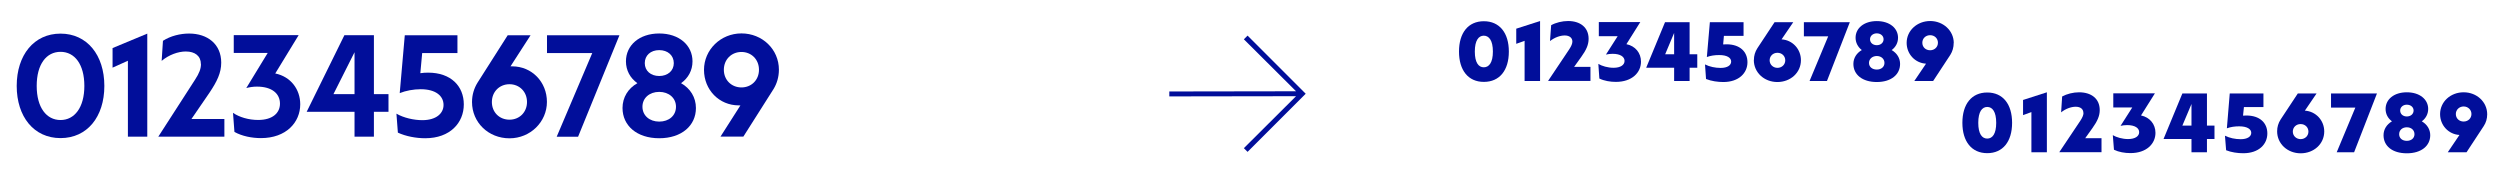
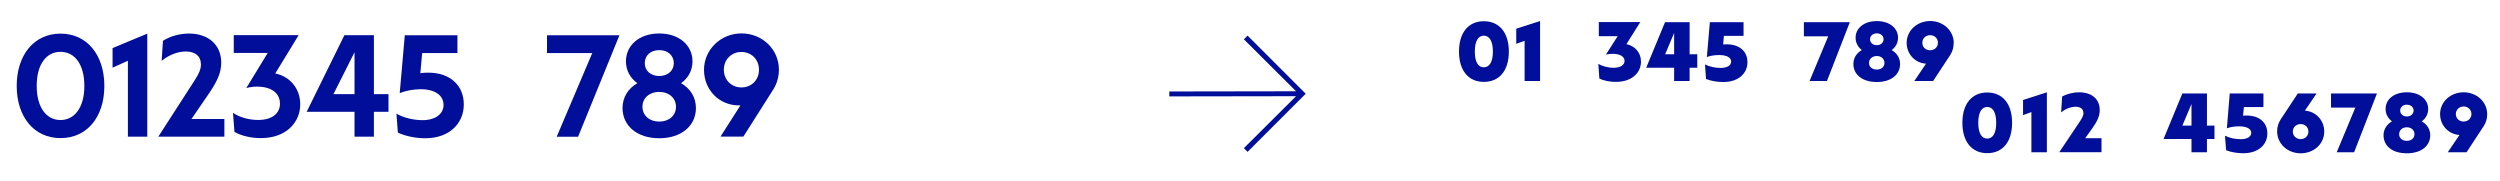
<svg xmlns="http://www.w3.org/2000/svg" viewBox="0 0 365.13 26.43" id="Calque_1">
  <defs>
    <style>.cls-1{fill:#010e9a;}</style>
  </defs>
  <path d="M2.44,12.55c0-4.52,2.53-7.64,6.4-7.64s6.4,3.12,6.4,7.64-2.51,7.62-6.4,7.62-6.4-3.12-6.4-7.62ZM12.32,12.55c0-3.17-1.42-4.98-3.48-4.98s-3.48,1.8-3.48,4.98,1.44,4.98,3.48,4.98,3.48-1.82,3.48-4.98Z" class="cls-1" />
  <path d="M16.44,7.02l5.07-2.11v15.05h-2.83v-11.09l-2.24,1.01v-2.85Z" class="cls-1" />
  <path d="M29.34,9.36c0-1.18-.86-1.84-2.2-1.84-1.12,0-2.47.48-3.53,1.37l.19-2.93c1.12-.72,2.54-1.06,3.82-1.06,2.68,0,4.69,1.54,4.69,4.25,0,1.5-.61,2.74-1.73,4.41l-2.62,3.82h4.81v2.58h-9.65l5.34-8.28c.66-1.01.89-1.65.89-2.32Z" class="cls-1" />
  <path d="M34.24,19.27l-.21-2.79c.91.63,2.28,1.04,3.67,1.04,2.13,0,3.19-1.03,3.19-2.38,0-1.46-1.16-2.49-3.36-2.49-.55,0-1.08.08-1.56.21l3.13-5.13h-4.96v-2.6h9.48l-3.42,5.6c2.26.46,3.65,2.32,3.65,4.5,0,2.64-2.05,4.94-5.74,4.94-1.31,0-2.77-.28-3.88-.91Z" class="cls-1" />
  <path d="M54.61,13.75h2.13v2.58h-2.13v3.63h-2.83v-3.63h-6.99l5.51-11.19h4.31v8.61ZM51.78,13.75v-6.12l-3.08,6.12h3.08Z" class="cls-1" />
  <path d="M58.11,19.37l-.21-2.77c1.04.61,2.55.95,3.78.95,2.03,0,3.1-.99,3.1-2.22,0-1.31-1.12-2.3-3.34-2.3-1.03,0-2.18.21-3.06.57l.74-8.45h7.69v2.6h-5.15l-.27,2.94c.38-.06.76-.08,1.14-.08,3.34,0,5.21,1.98,5.21,4.64s-1.98,4.94-5.64,4.94c-1.33,0-2.83-.28-3.99-.82Z" class="cls-1" />
-   <path d="M68.94,14.89c0-1.04.3-2,.8-2.81l4.41-6.93h3.34l-2.93,4.54h.25c2.87,0,5.07,2.28,5.07,5.19s-2.41,5.32-5.47,5.32-5.47-2.3-5.47-5.3ZM76.97,14.9c0-1.5-1.1-2.6-2.56-2.6s-2.57,1.1-2.57,2.6,1.1,2.58,2.57,2.58,2.56-1.1,2.56-2.58Z" class="cls-1" />
  <path d="M81.31,19.96l5.19-12.21h-6.61v-2.6h10.58l-6.04,14.82h-3.12Z" class="cls-1" />
  <path d="M90.92,15.78c0-1.56.82-2.87,2.17-3.63-1.04-.74-1.67-1.86-1.67-3.19,0-2.34,1.94-4.07,4.86-4.07s4.86,1.73,4.86,4.07c0,1.33-.63,2.45-1.67,3.19,1.35.76,2.17,2.07,2.17,3.63,0,2.55-2.07,4.41-5.36,4.41s-5.36-1.86-5.36-4.41ZM98.73,15.59c0-1.27-1.03-2.17-2.45-2.17s-2.45.89-2.45,2.17,1.03,2.17,2.45,2.17,2.45-.87,2.45-2.17ZM98.41,9.22c0-1.12-.87-1.9-2.13-1.9s-2.11.78-2.11,1.9.87,1.88,2.11,1.88,2.13-.76,2.13-1.88Z" class="cls-1" />
  <path d="M113.76,10.19c0,1.04-.29,2.01-.78,2.81l-4.41,6.95h-3.34l2.91-4.56h-.25c-2.85,0-5.07-2.26-5.07-5.19s2.43-5.32,5.47-5.32,5.47,2.32,5.47,5.3ZM105.72,10.19c0,1.5,1.12,2.58,2.57,2.58s2.56-1.08,2.56-2.58-1.1-2.6-2.56-2.6-2.57,1.1-2.57,2.6Z" class="cls-1" />
  <path d="M213.09,7.53c0-2.74,1.35-4.43,3.63-4.43s3.65,1.69,3.65,4.43-1.35,4.43-3.65,4.43-3.63-1.71-3.63-4.43ZM218.04,7.53c0-1.62-.57-2.32-1.33-2.32s-1.31.7-1.31,2.32.55,2.3,1.31,2.3,1.33-.68,1.33-2.3Z" class="cls-1" />
  <path d="M221.45,4.19l3.48-1.12v8.76h-2.26v-5.87l-1.22.44v-2.2Z" class="cls-1" />
-   <path d="M229.65,6.07c0-.55-.44-.89-1.12-.89s-1.5.3-2.15.82l.17-2.32c.68-.38,1.62-.61,2.47-.61,1.75,0,3,.91,3,2.6,0,.86-.34,1.62-1.06,2.62l-1.06,1.48h2.39v2.05h-6.19l3.08-4.6c.32-.49.47-.84.47-1.16Z" class="cls-1" />
  <path d="M233.59,11.48l-.15-2.15c.53.32,1.39.57,2.22.57,1.04,0,1.61-.42,1.61-1.01s-.61-1.03-1.73-1.03c-.36,0-.68.04-.99.11l1.71-2.68h-2.75v-2.07h6.06l-2.03,3.23c1.31.27,2.13,1.29,2.13,2.55,0,1.6-1.31,2.96-3.67,2.96-.82,0-1.71-.15-2.41-.49Z" class="cls-1" />
  <path d="M246.77,7.93h1.12v1.96h-1.12v1.94h-2.26v-1.94h-4.08l2.75-6.65h3.59v4.69ZM244.51,7.93v-3.12l-1.31,3.12h1.31Z" class="cls-1" />
  <path d="M249.17,11.54l-.15-2.13c.67.34,1.5.51,2.28.51.99,0,1.54-.38,1.54-.93s-.59-.95-1.75-.95c-.65,0-1.27.09-1.8.29l.44-5.09h4.92v2h-2.87l-.11,1.25.49-.02c1.94,0,3.06,1.06,3.06,2.62s-1.24,2.89-3.53,2.89c-.78,0-1.75-.13-2.51-.44Z" class="cls-1" />
-   <path d="M256.16,8.77c0-.63.17-1.2.51-1.73l2.51-3.8h2.73l-1.71,2.51c1.6.09,2.83,1.42,2.83,3.04,0,1.82-1.52,3.19-3.44,3.19s-3.44-1.39-3.44-3.21ZM260.74,8.81c0-.63-.49-1.1-1.14-1.1s-1.14.47-1.14,1.1.51,1.1,1.14,1.1,1.14-.46,1.14-1.1Z" class="cls-1" />
  <path d="M264.29,11.83l2.72-6.52h-3.55v-2.07h6.71l-3.34,8.59h-2.53Z" class="cls-1" />
  <path d="M270.69,9.34c0-.86.46-1.58,1.23-2.03-.57-.44-.91-1.08-.91-1.8,0-1.39,1.22-2.43,3.1-2.43s3.1,1.04,3.1,2.43c0,.74-.34,1.37-.93,1.8.78.46,1.23,1.18,1.23,2.03,0,1.54-1.29,2.64-3.4,2.64s-3.42-1.08-3.42-2.64ZM275.23,9.19c0-.59-.48-1.01-1.12-1.01s-1.14.42-1.14,1.01.48.97,1.14.97,1.12-.4,1.12-.97ZM275.1,5.73c0-.49-.42-.86-.99-.86s-.99.38-.99.86c0,.51.42.87.99.87s.99-.36.99-.87Z" class="cls-1" />
  <path d="M285.34,6.28c0,.63-.17,1.22-.49,1.73l-2.51,3.82h-2.75l1.71-2.53c-1.6-.09-2.83-1.41-2.83-3.04,0-1.8,1.54-3.19,3.44-3.19s3.44,1.41,3.44,3.21ZM280.76,6.24c0,.65.49,1.1,1.14,1.1s1.14-.47,1.14-1.1-.49-1.1-1.14-1.1-1.14.47-1.14,1.1Z" class="cls-1" />
  <path d="M286.61,17.94c0-2.74,1.35-4.43,3.63-4.43s3.63,1.69,3.63,4.43-1.35,4.43-3.63,4.43-3.63-1.71-3.63-4.43ZM291.55,17.94c0-1.62-.55-2.32-1.31-2.32s-1.31.7-1.31,2.32.55,2.3,1.31,2.3,1.31-.68,1.31-2.3Z" class="cls-1" />
  <path d="M295.47,14.6l3.48-1.12v8.76h-2.26v-5.87l-1.22.44v-2.2Z" class="cls-1" />
  <path d="M304.28,16.48c0-.55-.42-.89-1.12-.89-.67,0-1.5.3-2.13.82l.15-2.32c.7-.38,1.62-.61,2.47-.61,1.77,0,3.02.91,3.02,2.6,0,.85-.34,1.61-1.06,2.62l-1.06,1.48h2.38v2.05h-6.17l3.08-4.6c.32-.49.46-.84.46-1.16Z" class="cls-1" />
-   <path d="M308.75,21.89l-.17-2.15c.53.32,1.41.57,2.22.57,1.06,0,1.63-.42,1.63-1.01s-.61-1.03-1.75-1.03c-.34,0-.66.04-.97.11l1.71-2.68h-2.77v-2.07h6.08l-2.03,3.23c1.29.27,2.11,1.29,2.11,2.54,0,1.6-1.31,2.96-3.65,2.96-.84,0-1.71-.15-2.41-.49Z" class="cls-1" />
  <path d="M322.33,18.34h1.1v1.96h-1.1v1.94h-2.26v-1.94h-4.08l2.75-6.65h3.59v4.69ZM320.07,18.34v-3.15l-1.33,3.15h1.33Z" class="cls-1" />
  <path d="M325.13,21.95l-.17-2.13c.68.34,1.5.51,2.3.51.97,0,1.54-.38,1.54-.93s-.61-.95-1.77-.95c-.65,0-1.25.09-1.79.29l.42-5.09h4.92v1.99h-2.85l-.13,1.25.49-.02c1.94,0,3.06,1.06,3.06,2.62s-1.22,2.89-3.52,2.89c-.8,0-1.75-.13-2.51-.44Z" class="cls-1" />
  <path d="M332.58,19.18c0-.63.17-1.2.51-1.73l2.51-3.8h2.74l-1.71,2.51c1.6.1,2.83,1.42,2.83,3.04,0,1.82-1.52,3.19-3.44,3.19s-3.44-1.39-3.44-3.21ZM337.15,19.22c0-.63-.49-1.1-1.14-1.1s-1.14.47-1.14,1.1.51,1.1,1.14,1.1,1.14-.46,1.14-1.1Z" class="cls-1" />
  <path d="M341.28,22.24l2.72-6.52h-3.55v-2.07h6.71l-3.34,8.59h-2.53Z" class="cls-1" />
  <path d="M348.12,19.75c0-.85.46-1.58,1.23-2.03-.59-.44-.93-1.06-.93-1.81,0-1.39,1.21-2.43,3.1-2.43s3.12,1.04,3.12,2.43c0,.74-.34,1.37-.93,1.81.78.46,1.23,1.18,1.23,2.03,0,1.54-1.29,2.64-3.42,2.64s-3.4-1.08-3.4-2.64ZM352.64,19.6c0-.59-.46-1.01-1.12-1.01s-1.12.42-1.12,1.01.46.97,1.12.97,1.12-.4,1.12-.97ZM352.51,16.14c0-.49-.42-.85-.99-.85s-.97.38-.97.85c0,.51.4.87.97.87s.99-.36.99-.87Z" class="cls-1" />
  <path d="M363.26,16.69c0,.63-.17,1.22-.51,1.73l-2.51,3.82h-2.74l1.71-2.53c-1.6-.09-2.83-1.41-2.83-3.04,0-1.8,1.52-3.19,3.44-3.19s3.44,1.41,3.44,3.21ZM358.68,16.65c0,.65.49,1.1,1.14,1.1s1.14-.47,1.14-1.1-.51-1.1-1.14-1.1-1.14.47-1.14,1.1Z" class="cls-1" />
  <path d="M182.21,5.2l8.49,8.49-8.49,8.49-.54-.54,7.62-7.59-18.51.03v-.72l18.51-.03-7.62-7.59.54-.54Z" class="cls-1" />
</svg>